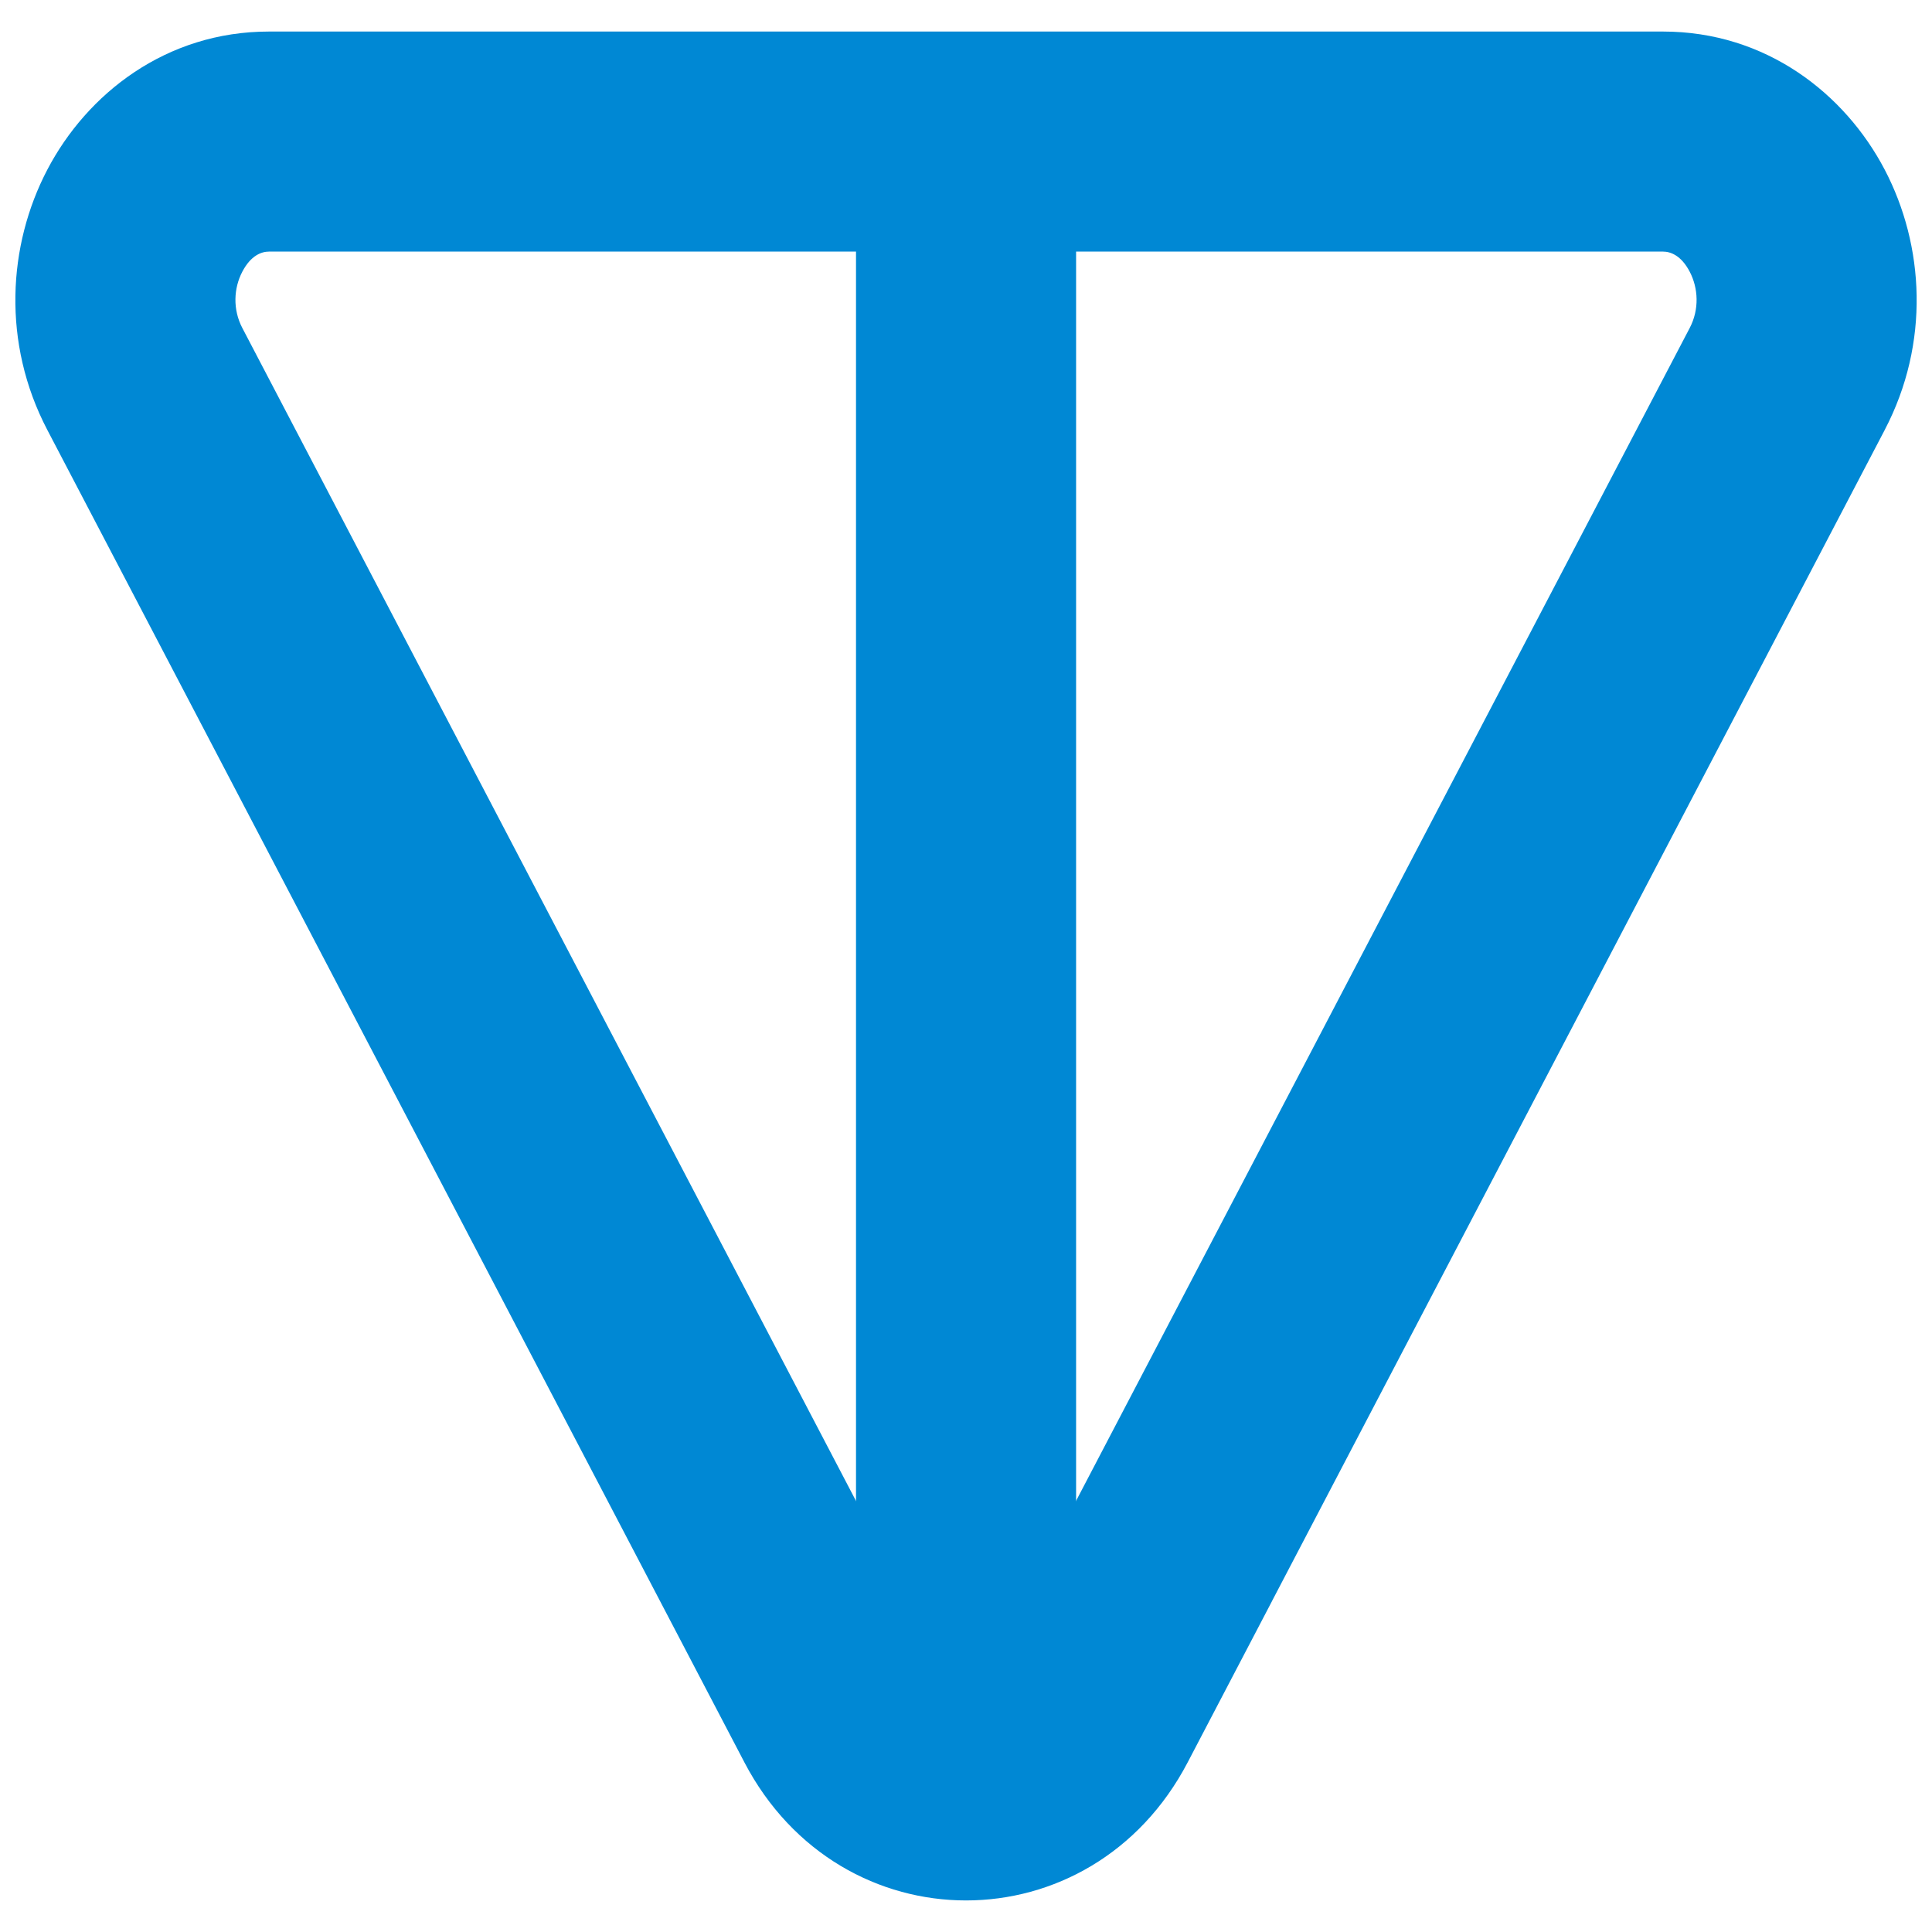
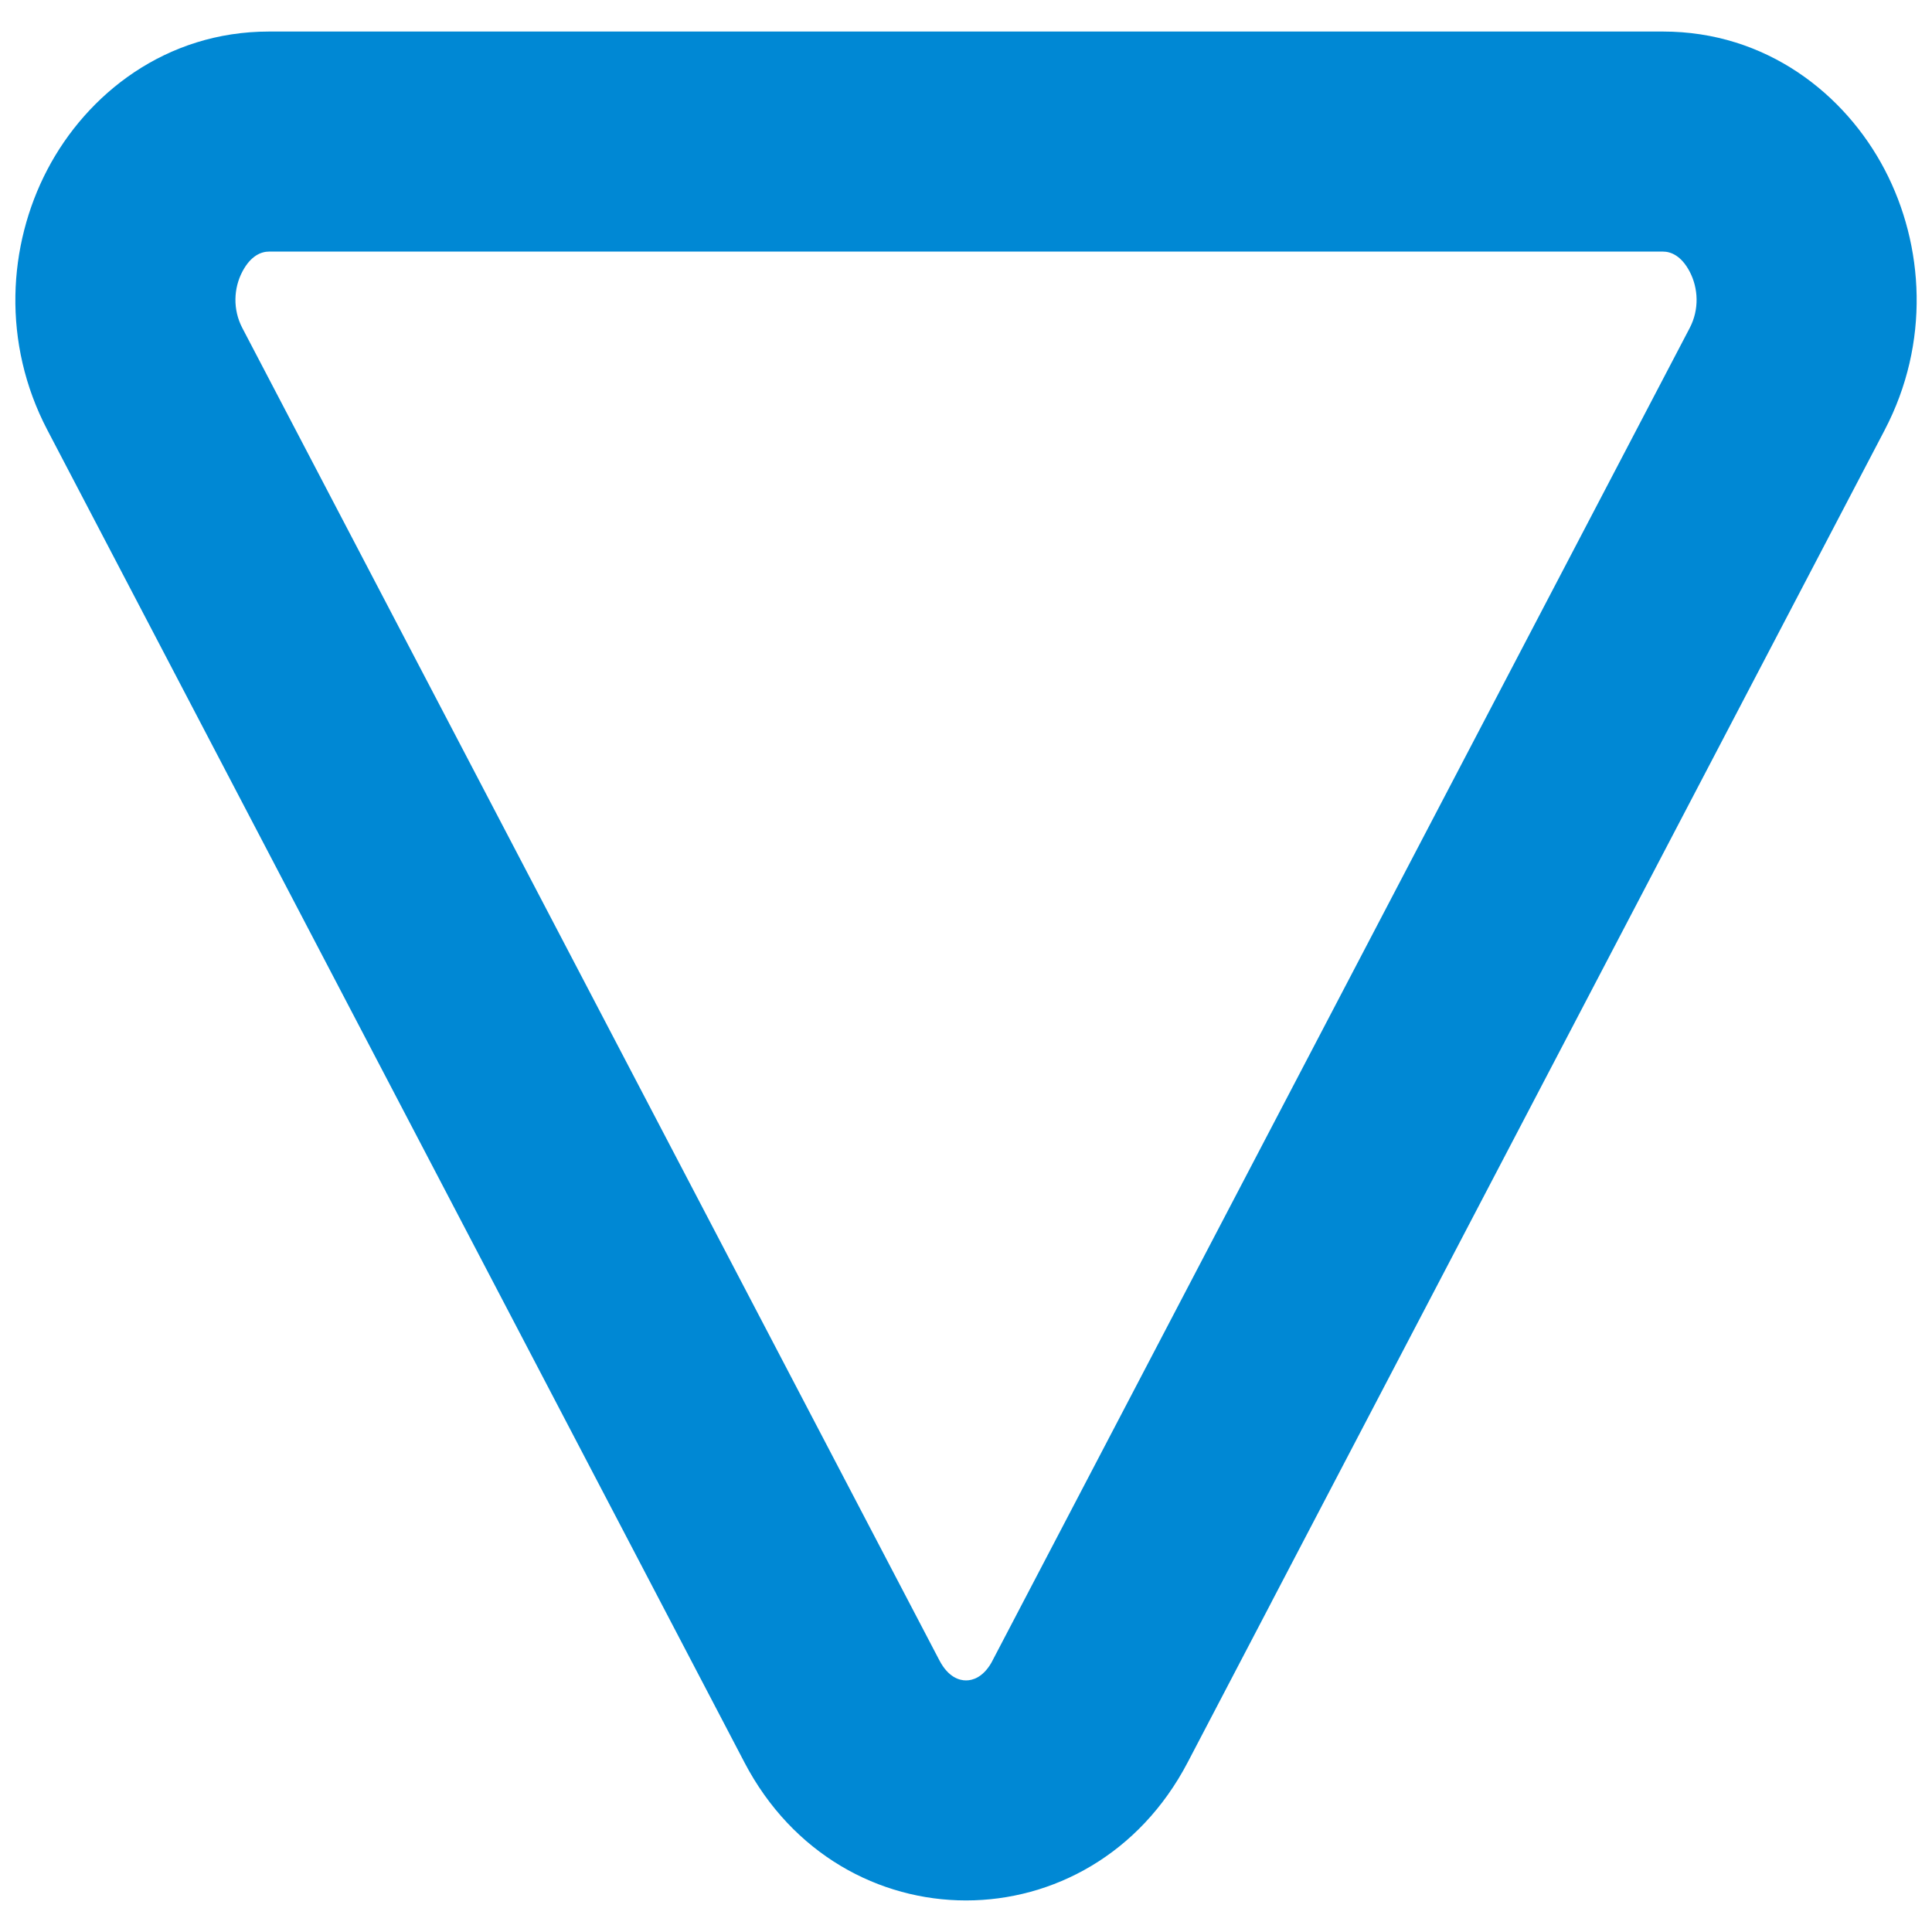
<svg xmlns="http://www.w3.org/2000/svg" width="58" height="58" viewBox="0 0 58 58" fill="none">
  <path fill-rule="evenodd" clip-rule="evenodd" d="M7.274 9.845C7.274 9.845 7.274 9.845 7.274 9.845L28.201 49.844C28.47 50.358 28.804 50.447 29.001 50.447C29.189 50.447 29.501 50.367 29.762 49.916L50.727 9.845C50.727 9.845 50.727 9.845 50.727 9.845C51.017 9.289 50.986 8.654 50.726 8.156C50.47 7.666 50.148 7.553 49.926 7.553H8.075C7.853 7.553 7.531 7.666 7.275 8.156C7.014 8.654 6.984 9.289 7.274 9.845L7.274 9.845ZM38.183 48.072L56.581 12.907L56.581 12.907L56.581 12.906C57.946 10.296 57.77 7.368 56.581 5.095C55.388 2.814 53.018 0.947 49.926 0.947H8.075C4.983 0.947 2.613 2.814 1.42 5.095C0.231 7.368 0.055 10.296 1.42 12.906L22.347 52.905C22.347 52.906 22.347 52.906 22.347 52.906C25.239 58.435 32.765 58.435 35.656 52.905L38.184 48.072H38.183Z" fill="#0088D4" />
-   <path fill-rule="evenodd" clip-rule="evenodd" d="M25.698 53.748V4.251H32.305V53.748H25.698Z" fill="#0088D4" />
</svg>